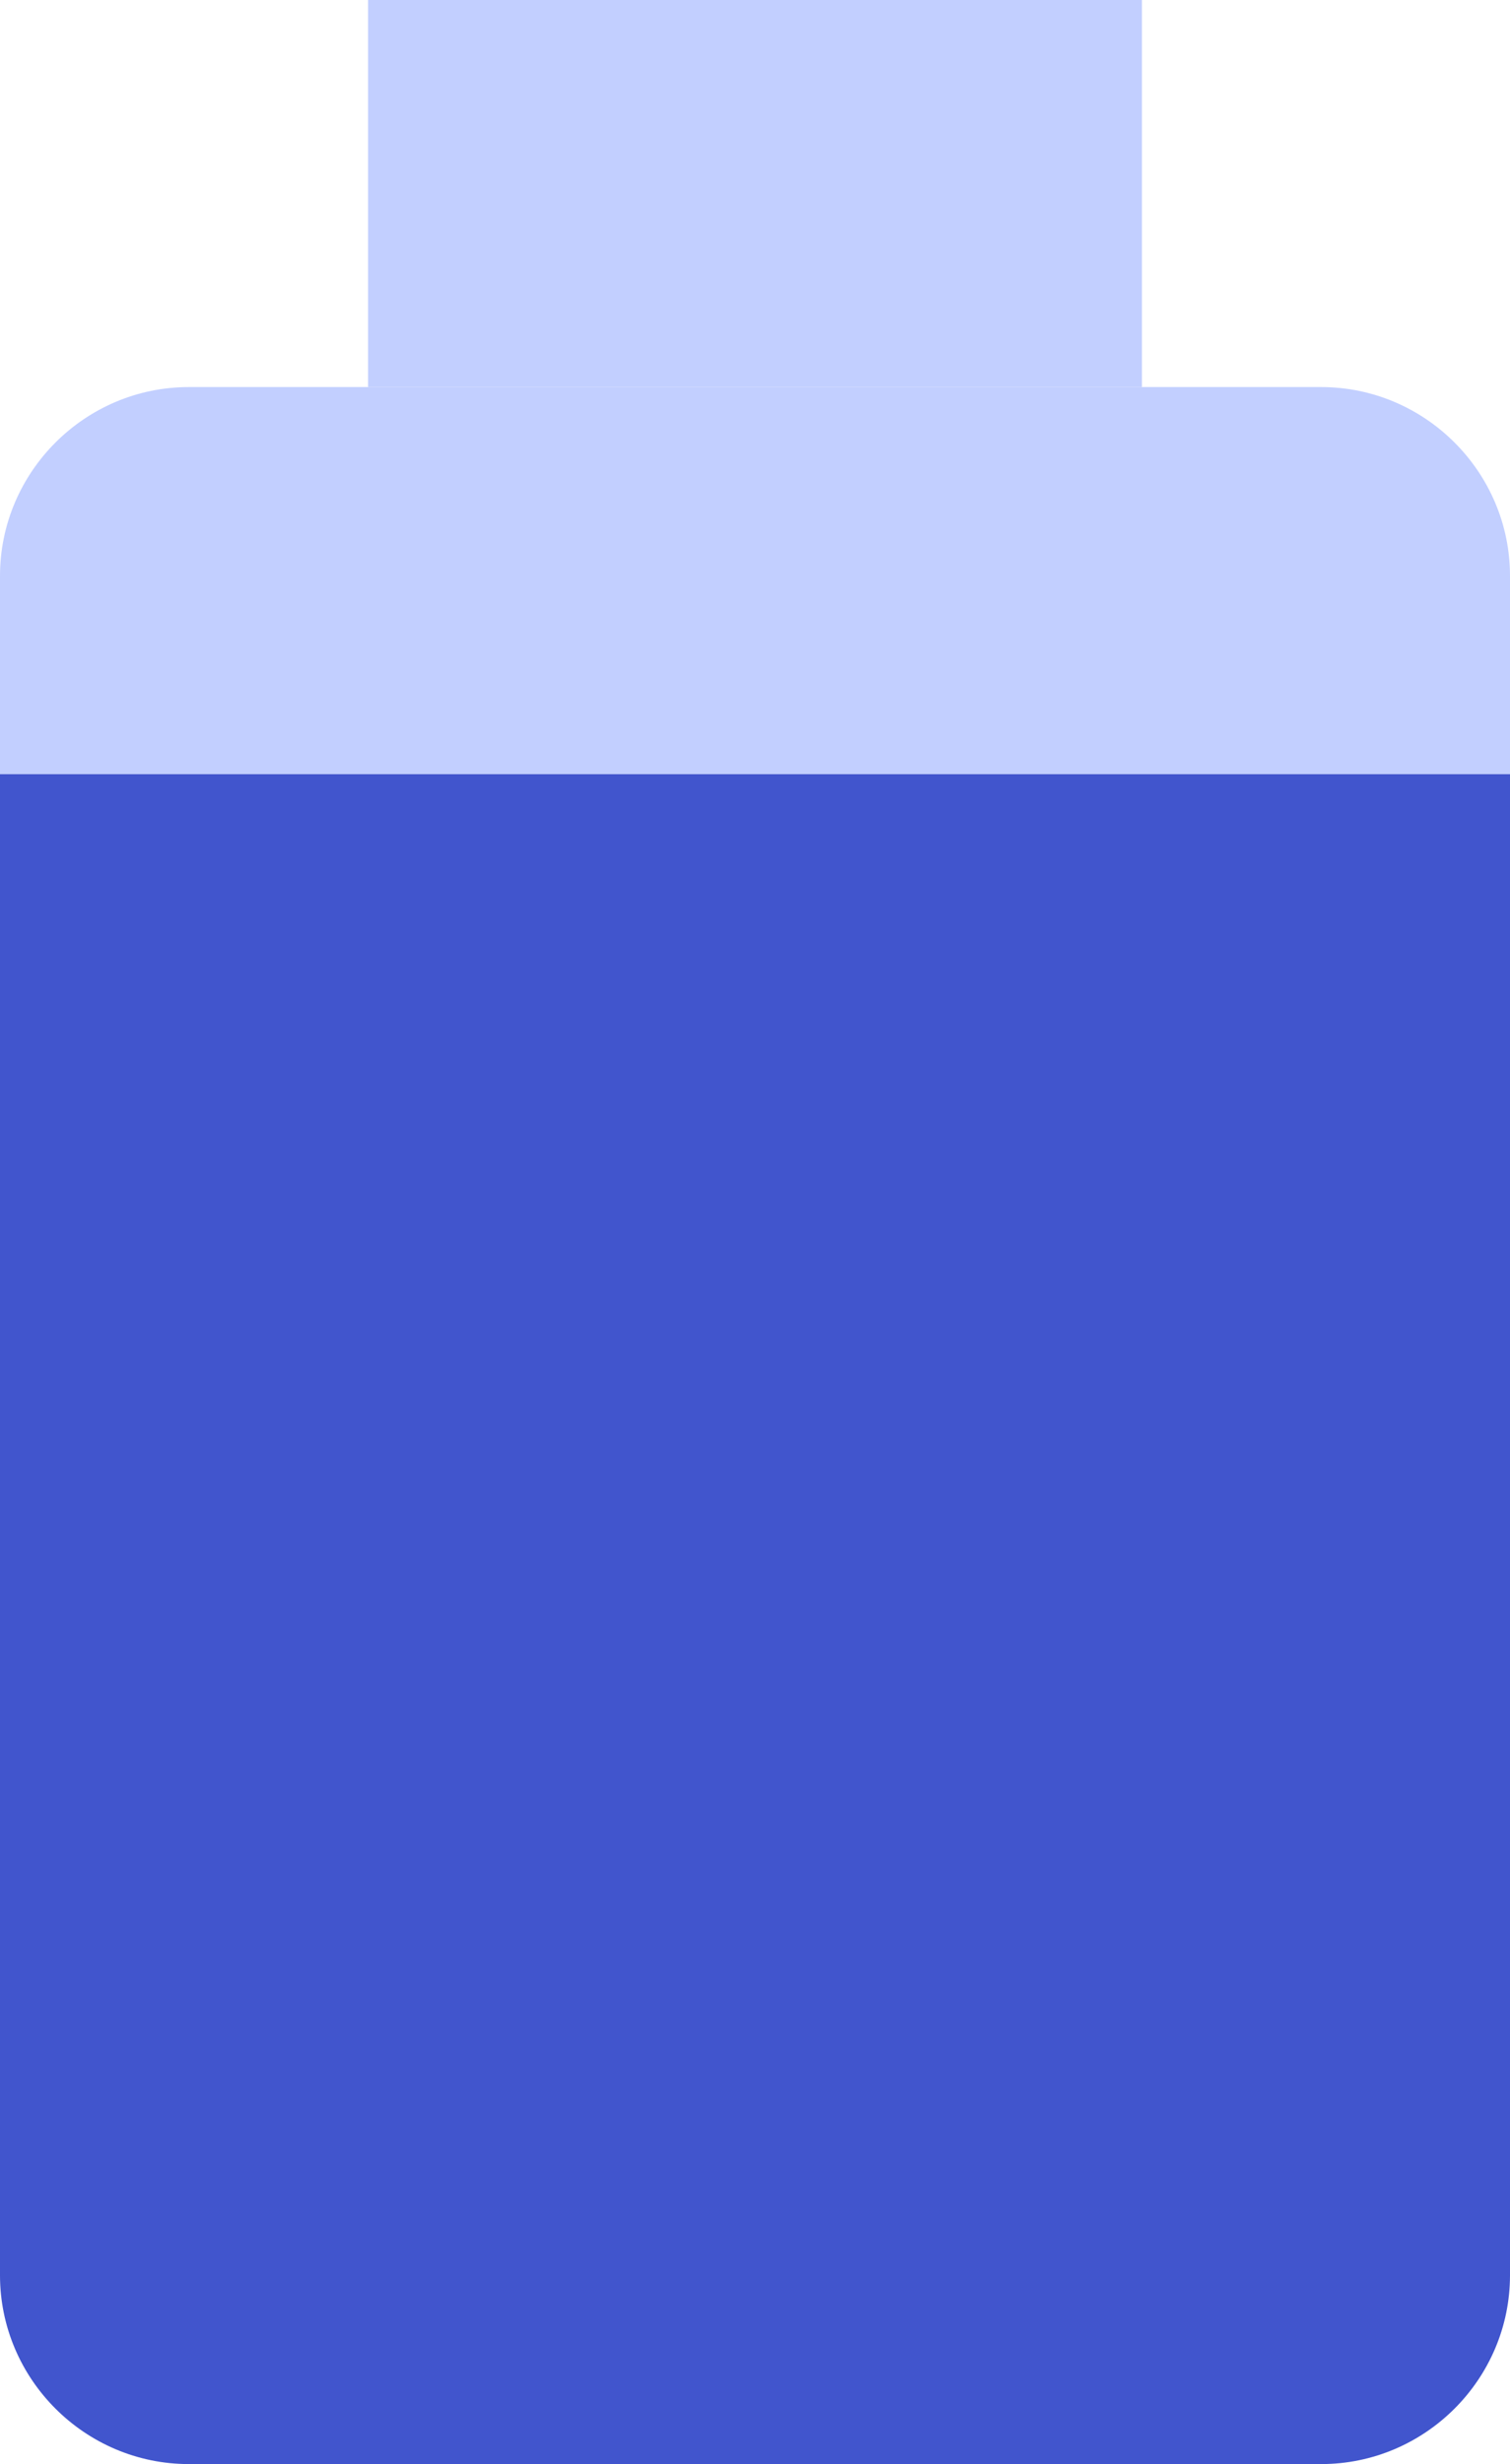
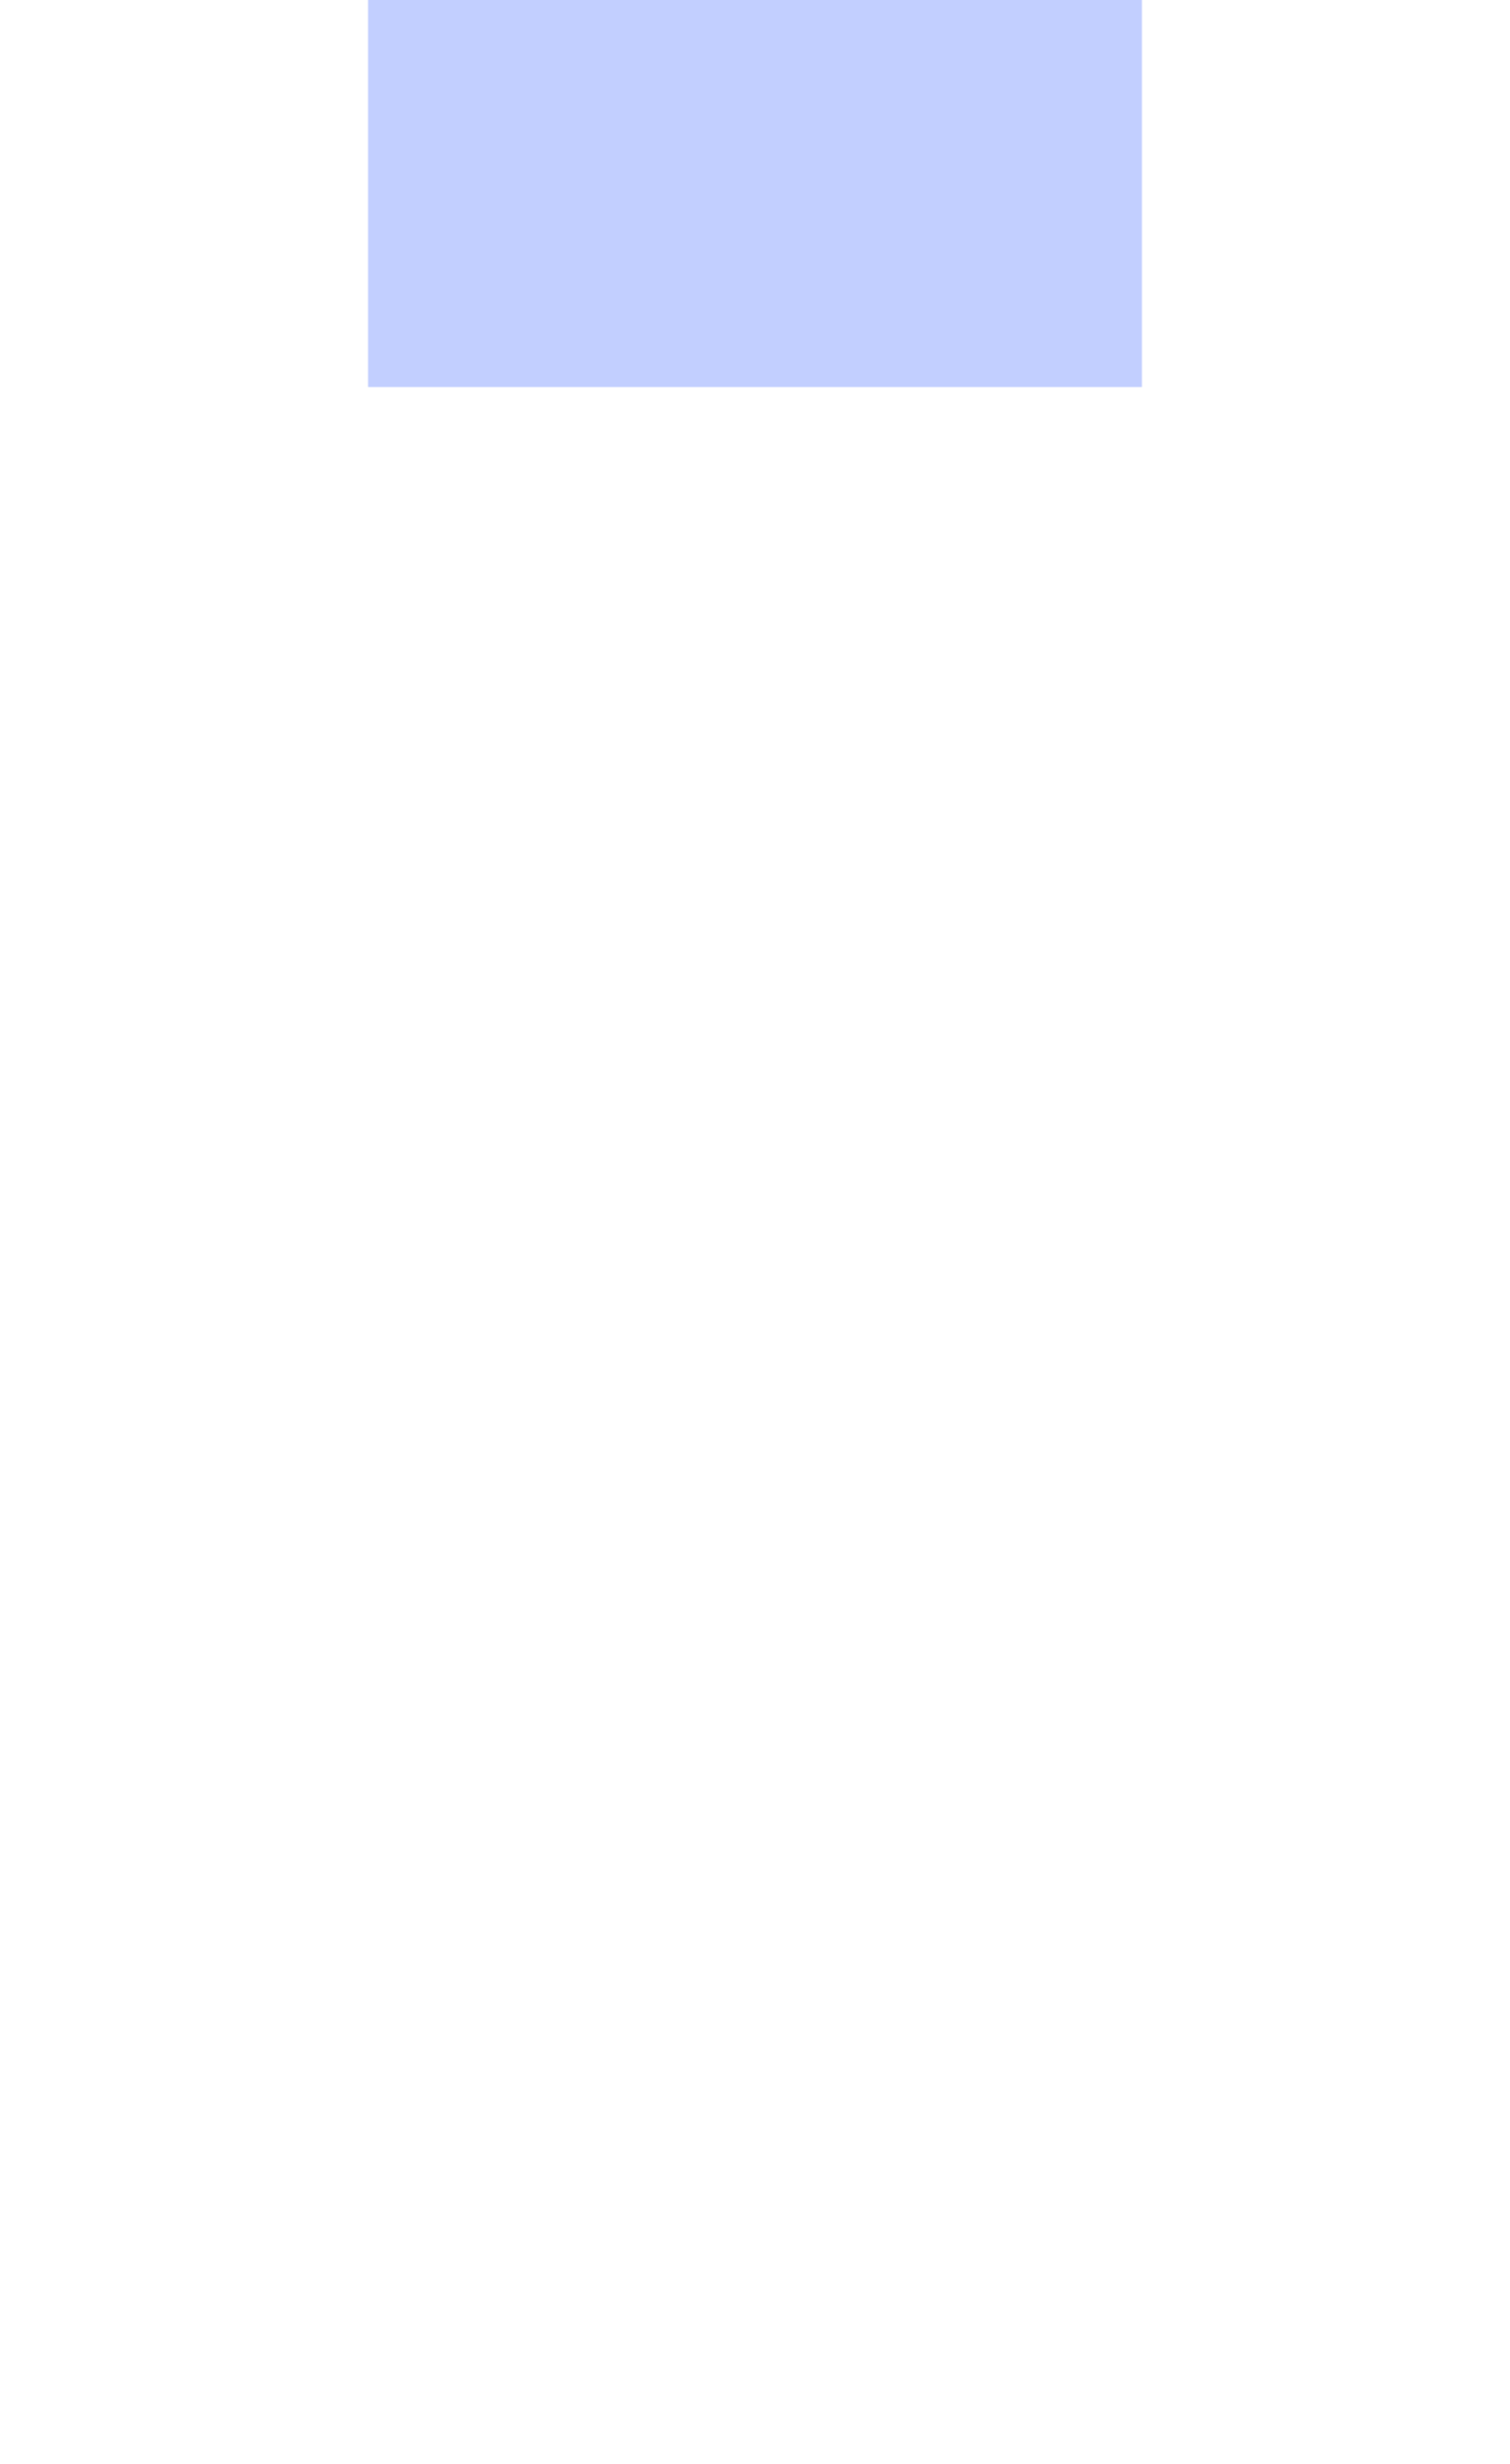
<svg xmlns="http://www.w3.org/2000/svg" id="Layer_1" x="0px" y="0px" viewBox="0 0 16 26.1" style="enable-background:new 0 0 16 26.1;" xml:space="preserve">
  <style type="text/css"> .st0{fill:#C2CFFF;} .st1{fill:#4155CD;} </style>
  <rect x="3.9" class="st0" width="8.2" height="4.1" />
  <g>
-     <path class="st0" d="M16,6.1c0-1.1-0.9-2-2-2H2c-1.1,0-2,0.9-2,2v2.1h16V6.1z" />
-     <path class="st1" d="M0,8.2v15.9c0,1.1,0.9,2,2,2h12c1.1,0,2-0.9,2-2V8.2H0z" />
-   </g>
+     </g>
</svg>